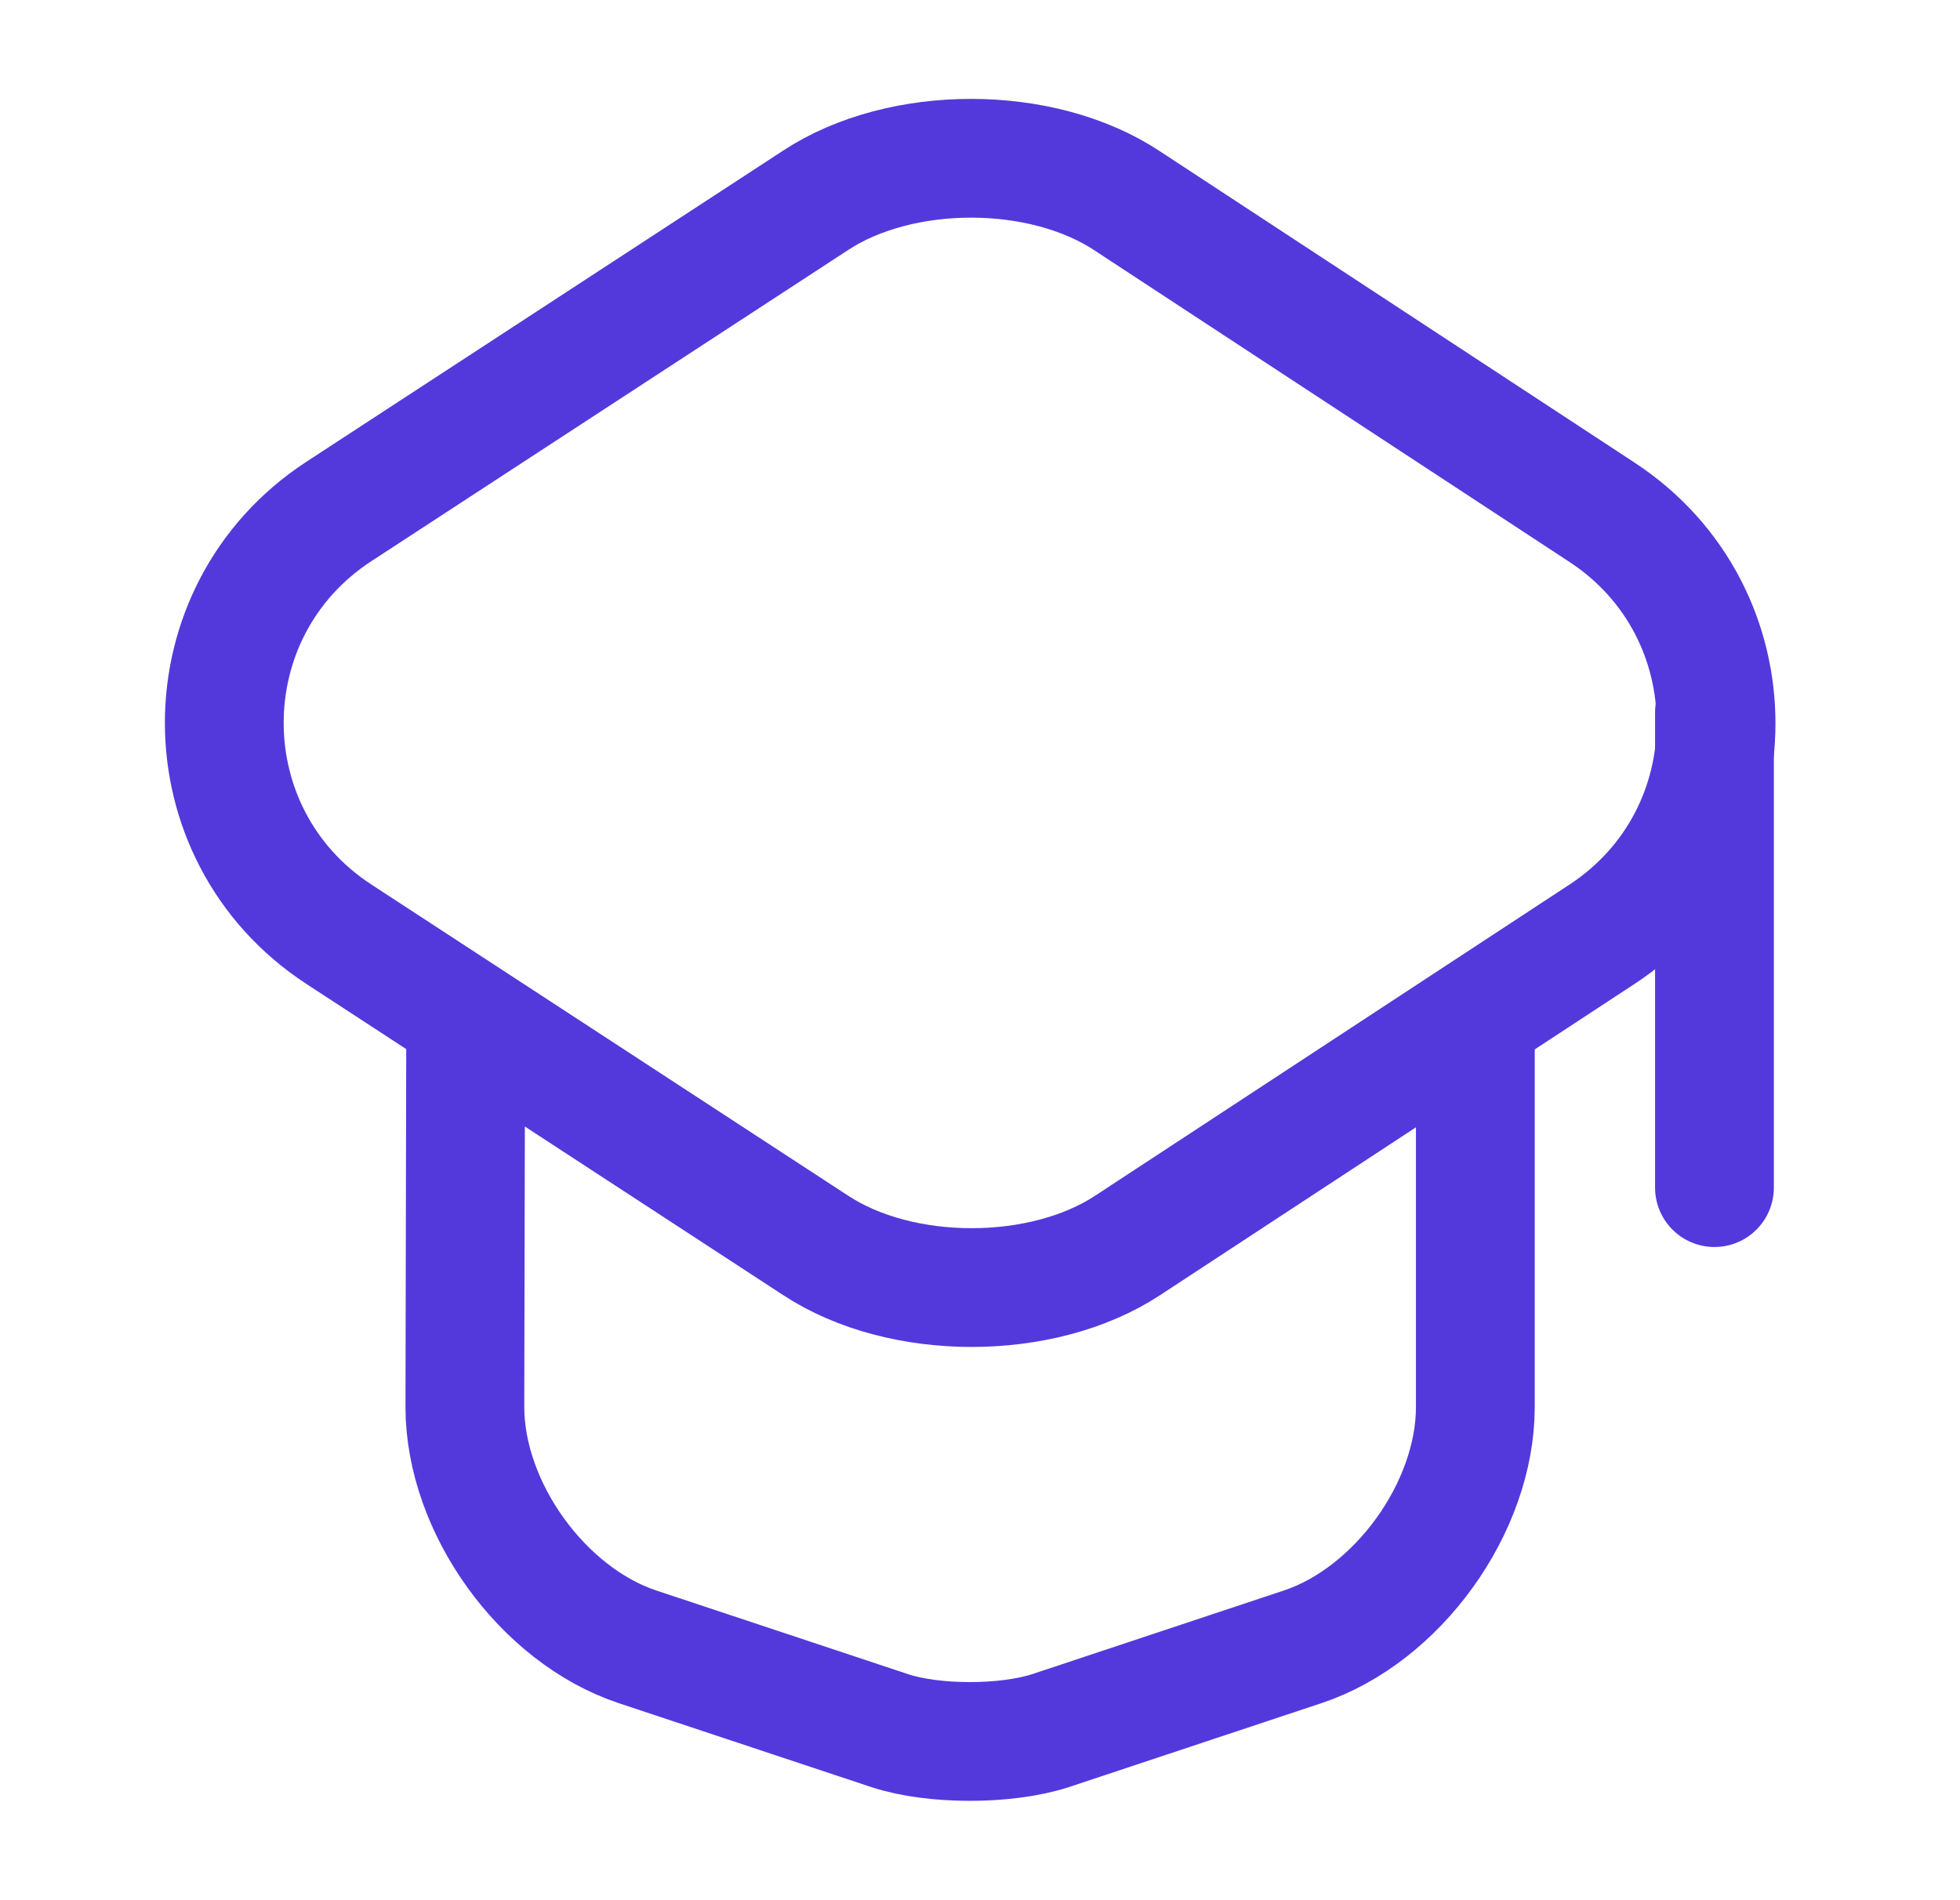
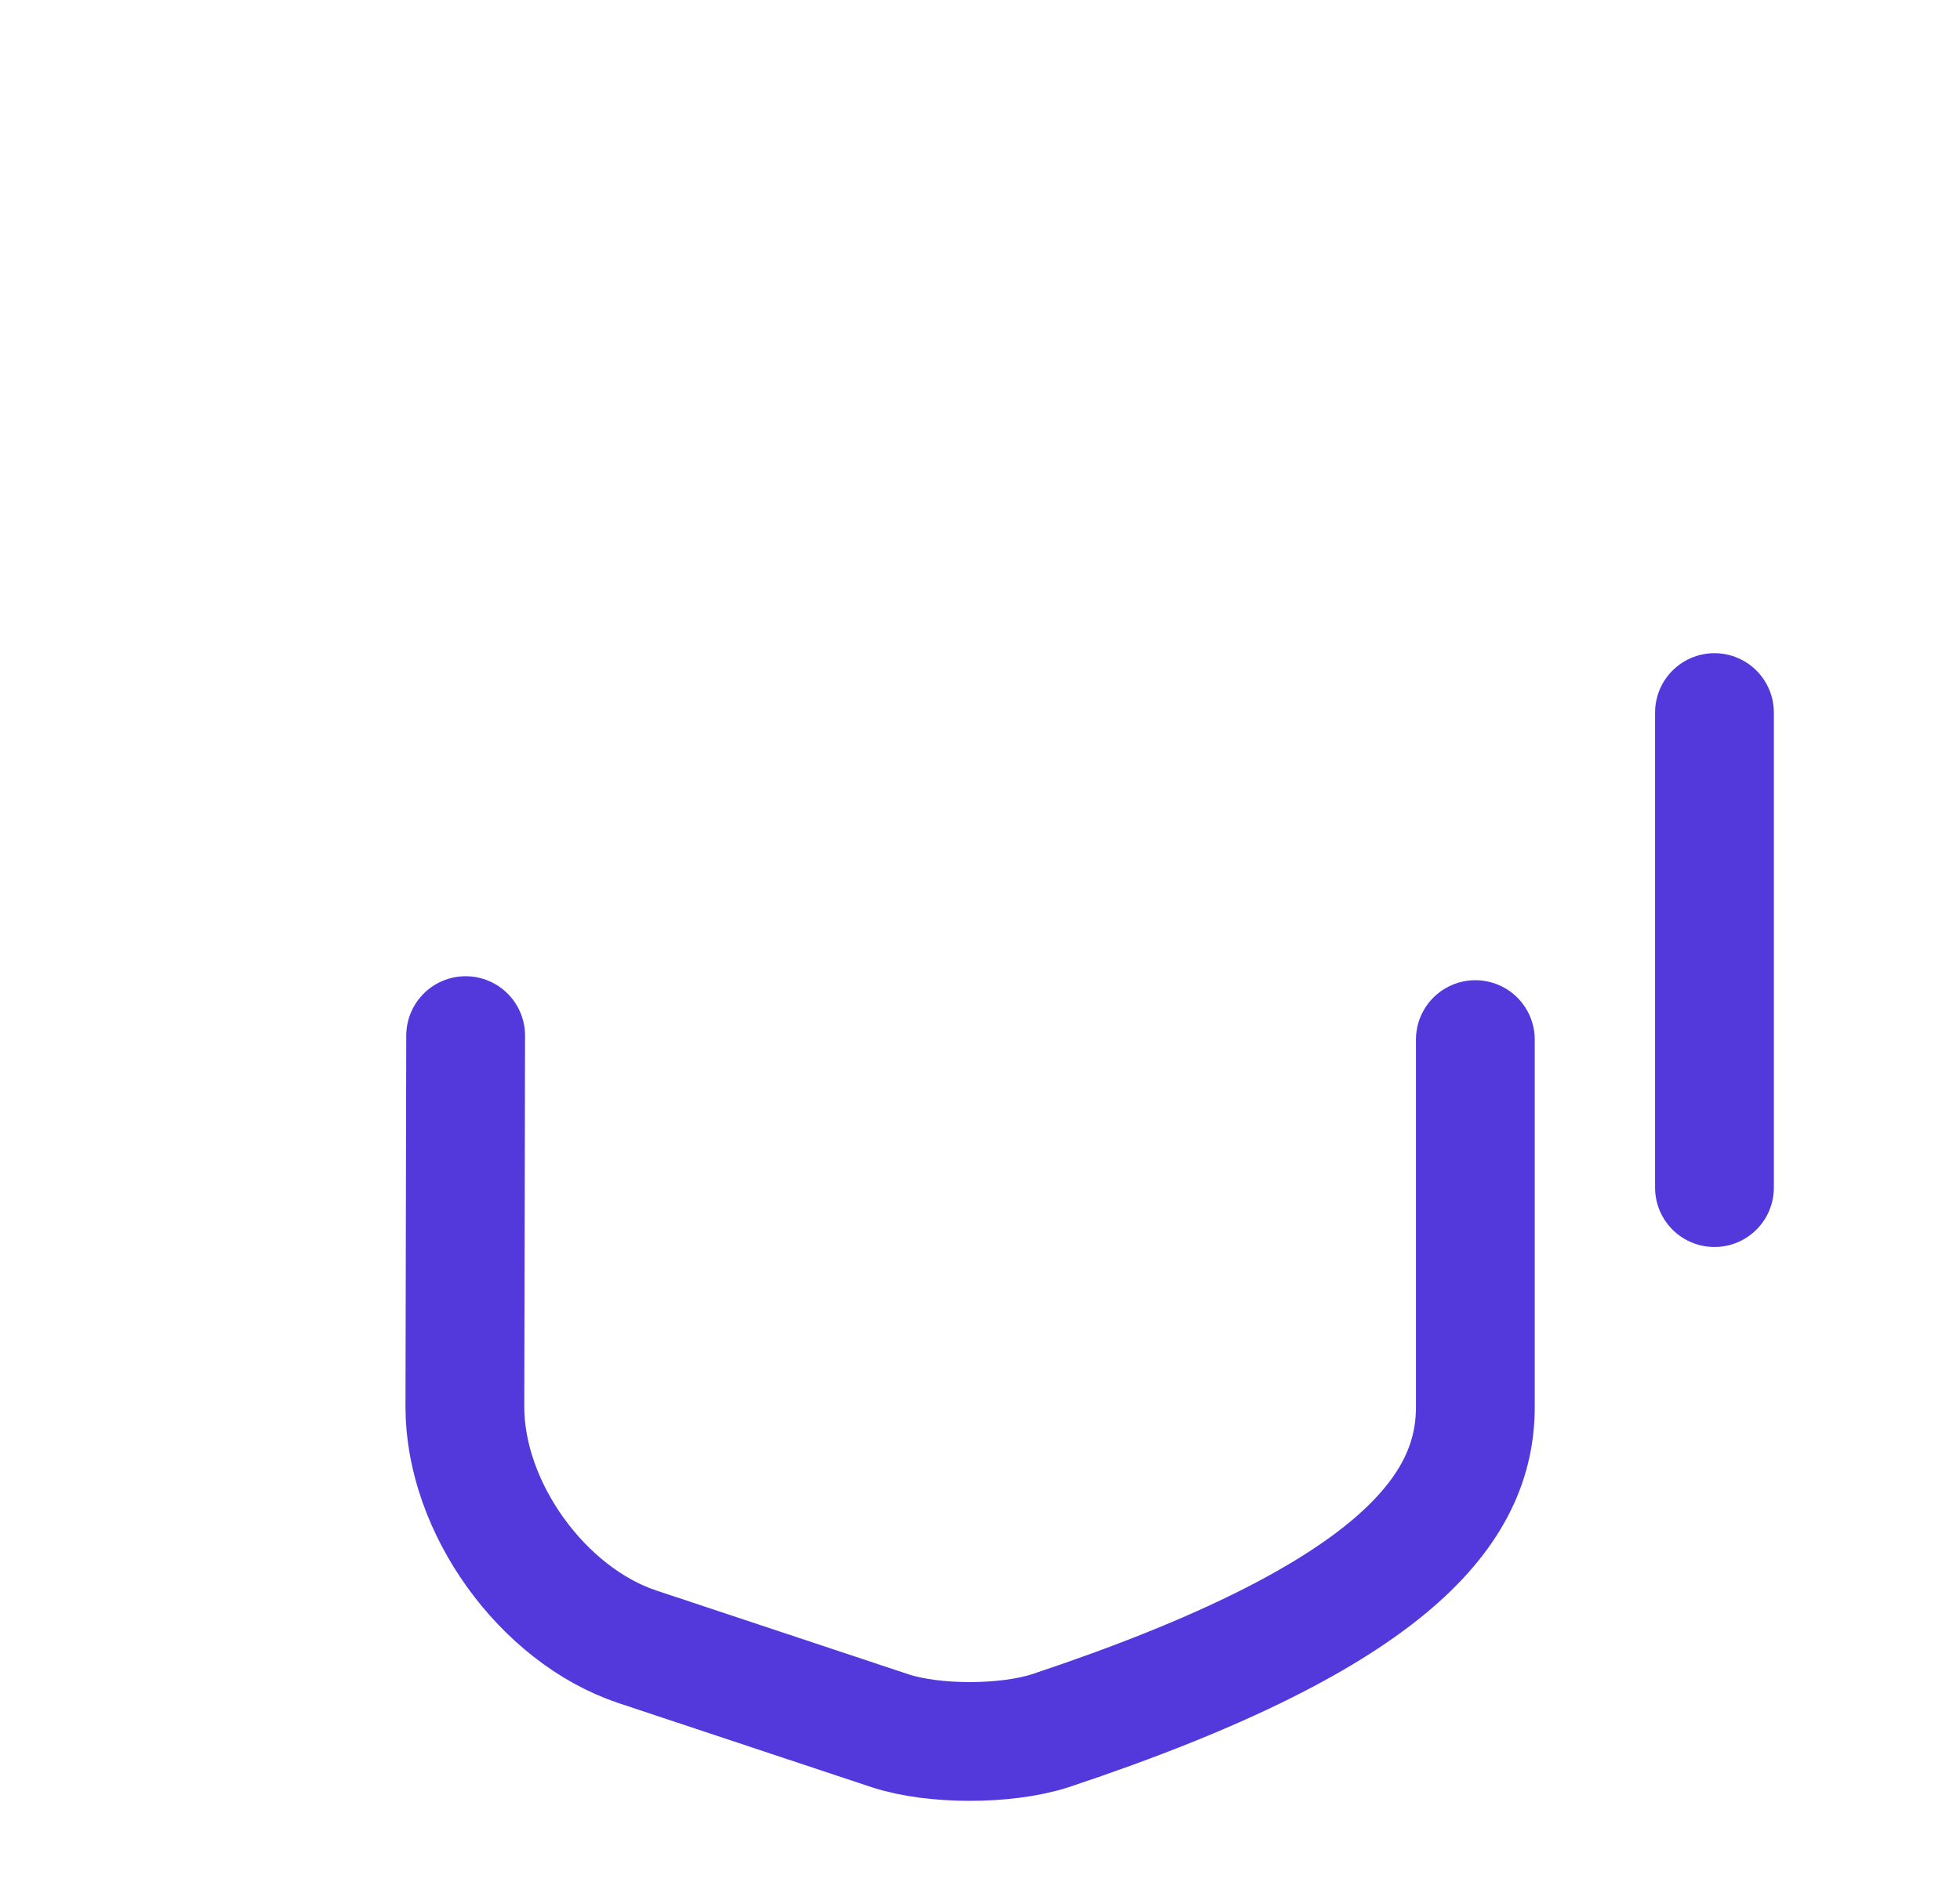
<svg xmlns="http://www.w3.org/2000/svg" width="33" height="32" viewBox="0 0 33 32" fill="none">
-   <path d="M13.733 3.373L5.706 8.613C3.133 10.293 3.133 14.053 5.706 15.733L13.733 20.973C15.173 21.92 17.546 21.92 18.986 20.973L26.973 15.733C29.533 14.053 29.533 10.307 26.973 8.627L18.986 3.387C17.546 2.427 15.173 2.427 13.733 3.373Z" stroke="#5339DC" stroke-width="2" stroke-linecap="round" stroke-linejoin="round" />
-   <path d="M7.84 17.44L7.827 23.693C7.827 25.387 9.133 27.2 10.733 27.733L14.987 29.147C15.72 29.387 16.933 29.387 17.68 29.147L21.933 27.733C23.533 27.2 24.84 25.387 24.84 23.693V17.507" stroke="#5339DC" stroke-width="2" stroke-linecap="round" stroke-linejoin="round" />
+   <path d="M7.84 17.44L7.827 23.693C7.827 25.387 9.133 27.2 10.733 27.733L14.987 29.147C15.72 29.387 16.933 29.387 17.68 29.147C23.533 27.2 24.84 25.387 24.84 23.693V17.507" stroke="#5339DC" stroke-width="2" stroke-linecap="round" stroke-linejoin="round" />
  <path d="M28.866 20V12" stroke="#5339DC" stroke-width="2" stroke-linecap="round" stroke-linejoin="round" />
</svg>